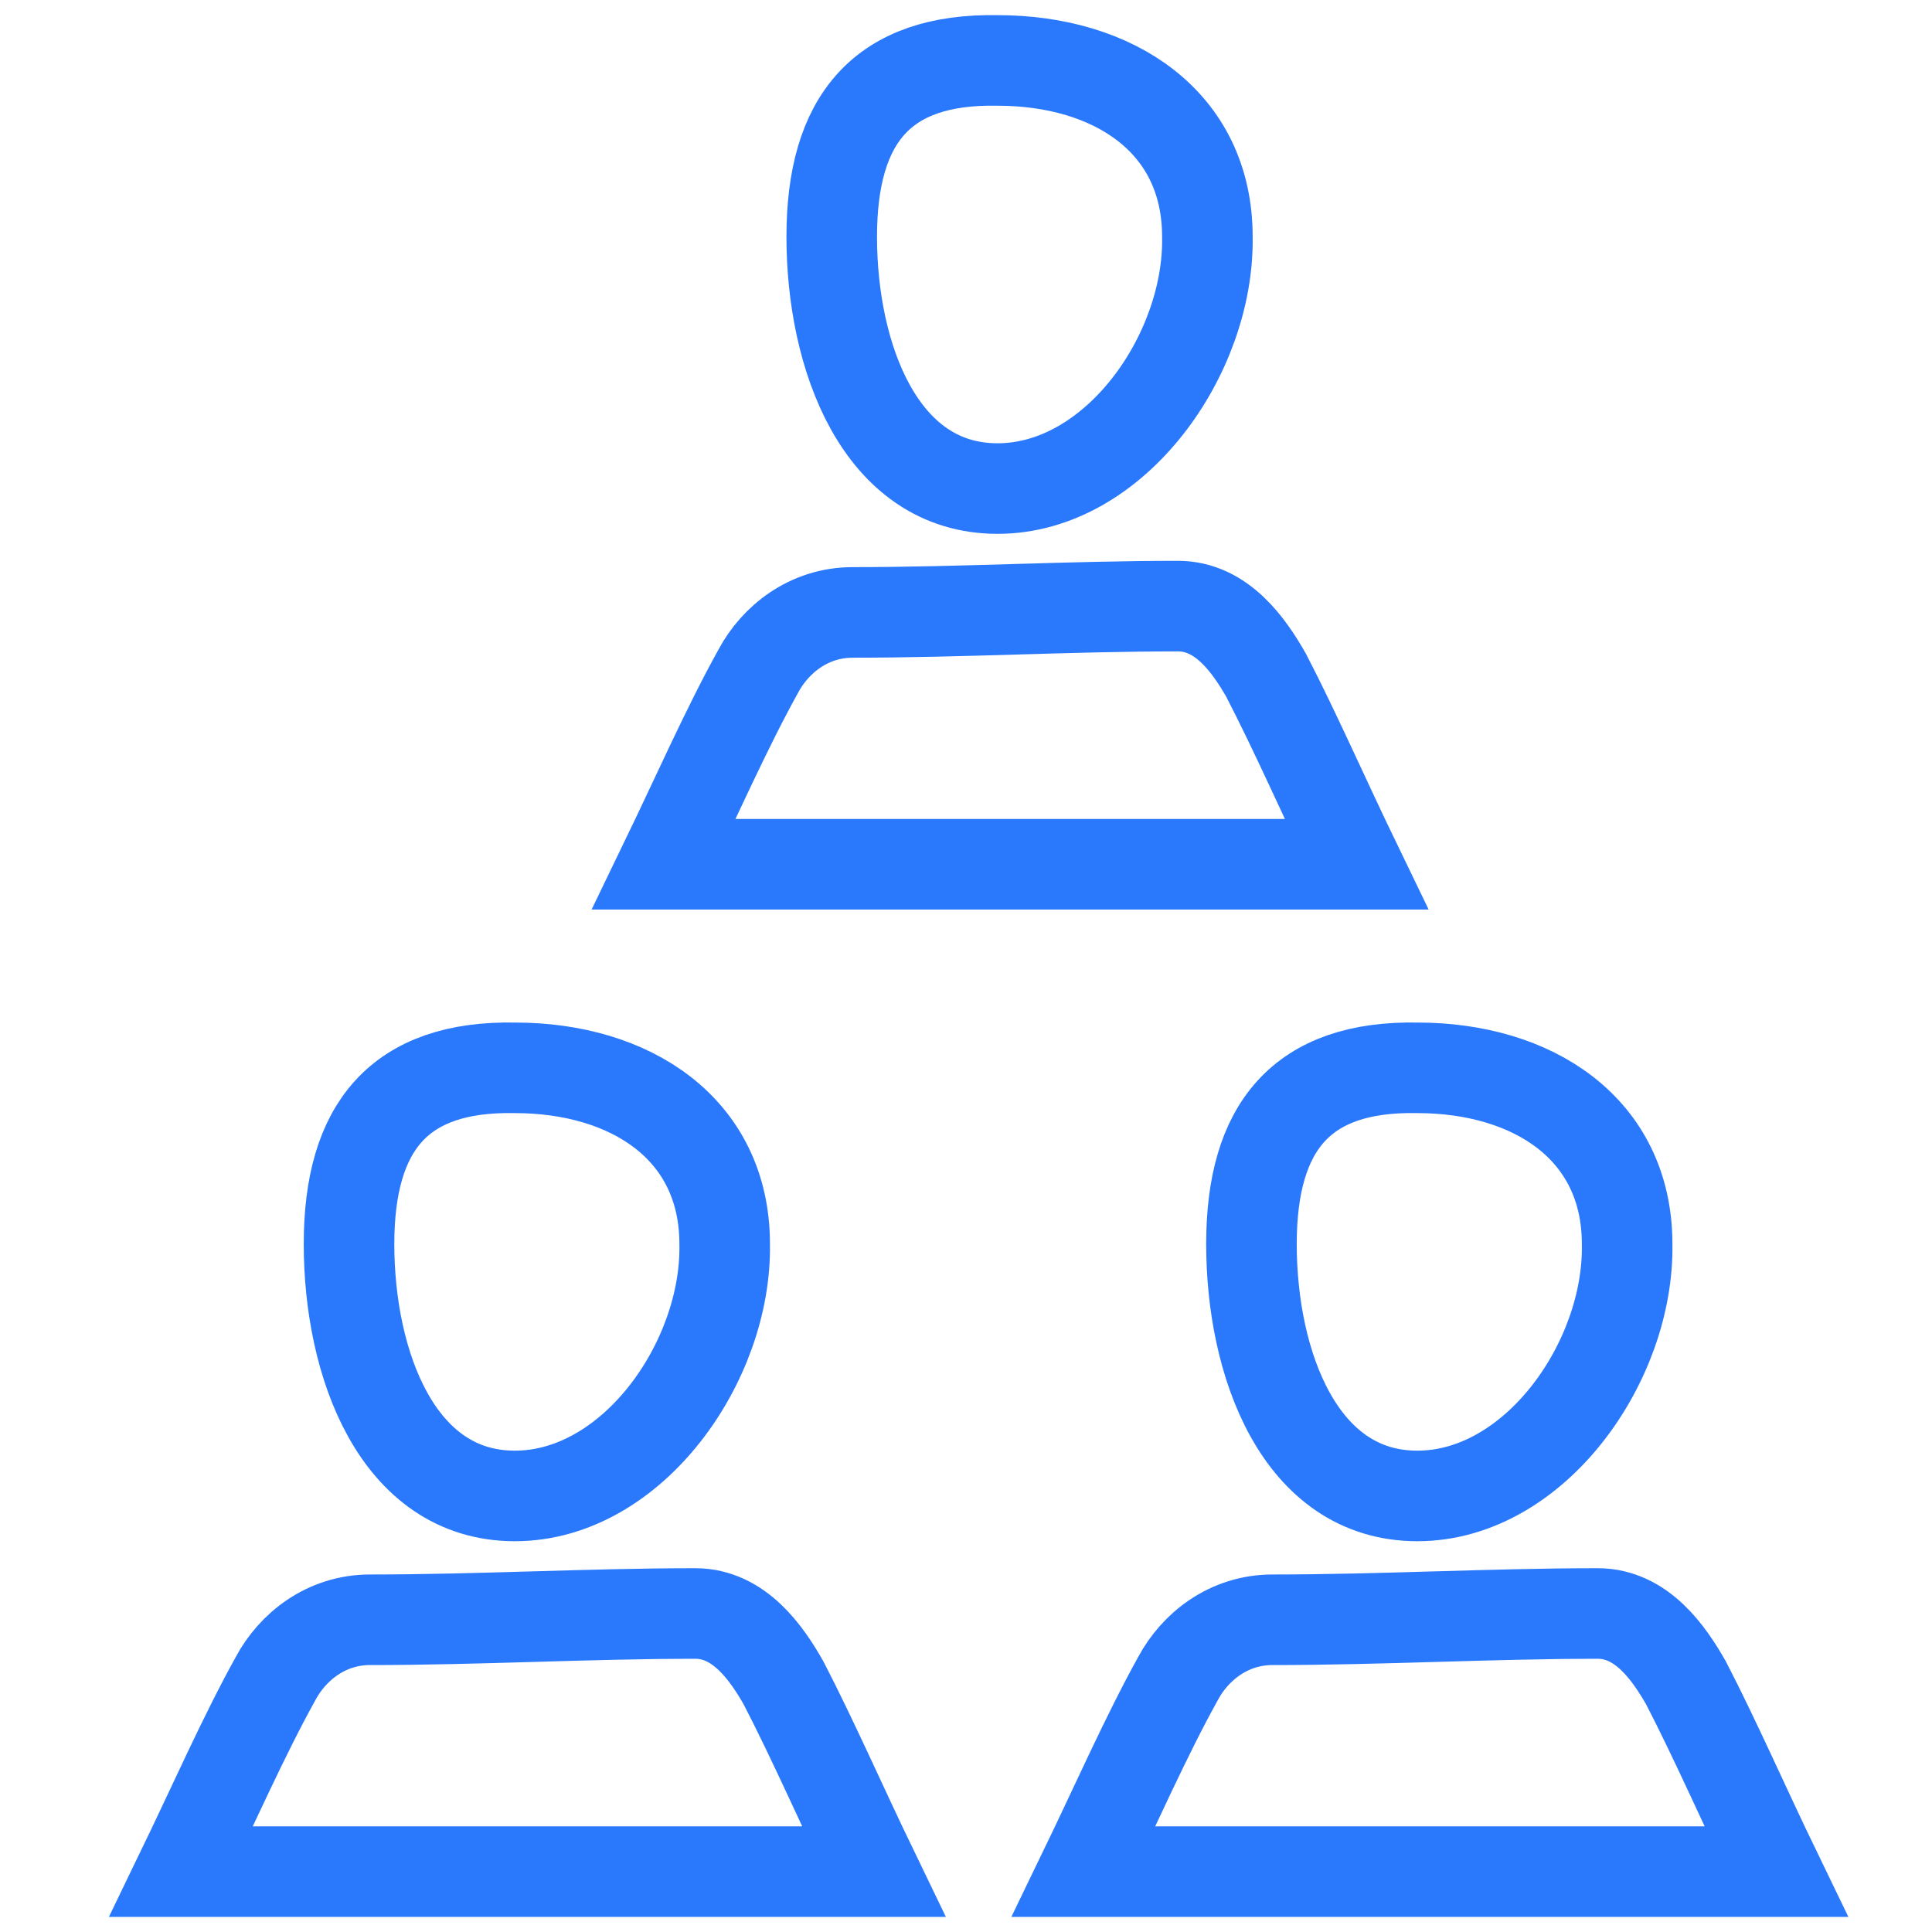
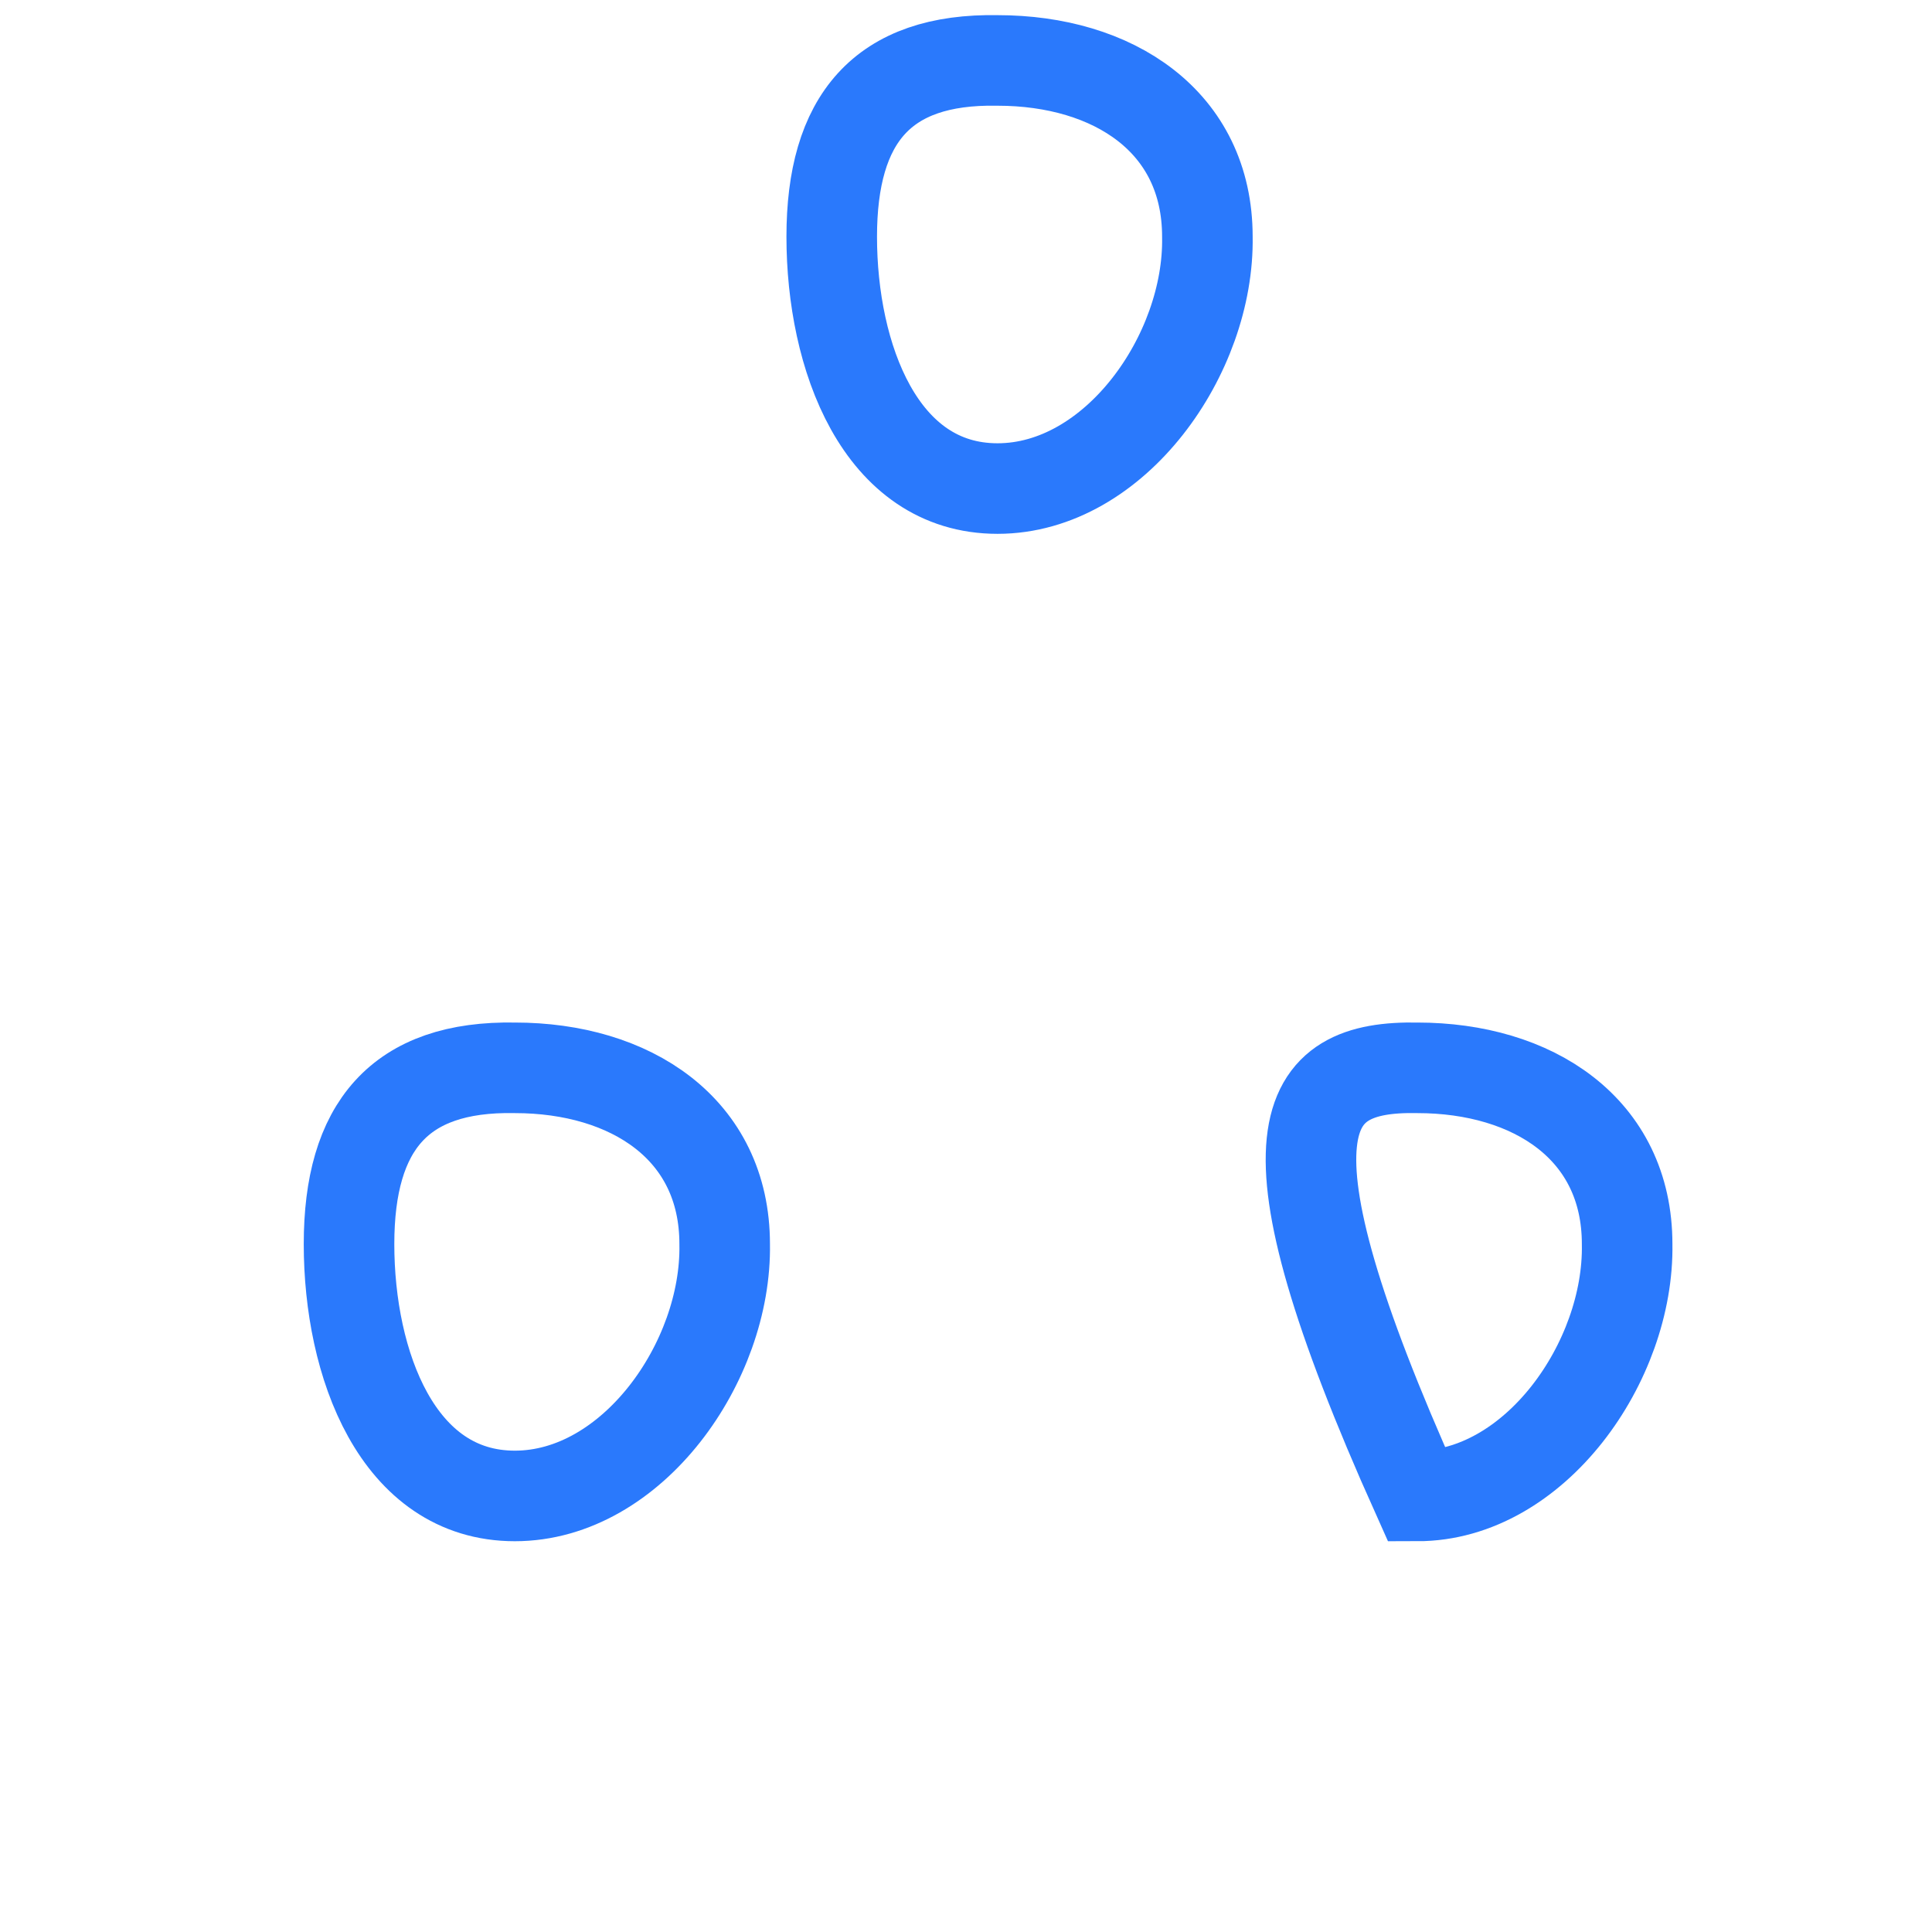
<svg xmlns="http://www.w3.org/2000/svg" width="64" height="64" viewBox="0 0 64 64" fill="none">
-   <path d="M28.942 62H6C7.043 59.845 8.086 57.481 9.129 55.604C9.685 54.561 10.797 53.657 12.257 53.657C15.872 53.657 19.487 53.449 23.033 53.449C24.493 53.449 25.397 54.77 25.953 55.743C26.926 57.62 27.9 59.845 28.942 62Z" stroke="#2A79FC" stroke-width="3" stroke-miterlimit="10" />
  <path d="M17.054 49.555C13.161 49.555 11.562 45.175 11.562 41.212C11.562 37.319 13.23 35.303 17.054 35.373C20.878 35.373 24.006 37.389 24.006 41.212C24.076 45.106 20.947 49.555 17.054 49.555Z" stroke="#2A79FC" stroke-width="3" stroke-miterlimit="10" />
-   <path d="M58.837 62H35.895C36.938 59.845 37.98 57.481 39.023 55.604C39.579 54.561 40.692 53.657 42.152 53.657C45.767 53.657 49.382 53.449 52.928 53.449C54.388 53.449 55.291 54.77 55.848 55.743C56.821 57.62 57.794 59.845 58.837 62Z" stroke="#2A79FC" stroke-width="3" stroke-miterlimit="10" />
-   <path d="M46.949 49.555C43.056 49.555 41.456 45.175 41.456 41.212C41.456 37.319 43.125 35.303 46.949 35.373C50.773 35.373 53.901 37.389 53.901 41.212C53.971 45.106 50.842 49.555 46.949 49.555Z" stroke="#2A79FC" stroke-width="3" stroke-miterlimit="10" />
-   <path d="M44.933 28.629H21.99C23.033 26.474 24.076 24.11 25.119 22.233C25.675 21.19 26.787 20.287 28.247 20.287C31.862 20.287 35.478 20.078 39.023 20.078C40.483 20.078 41.387 21.399 41.943 22.372C42.916 24.249 43.89 26.474 44.933 28.629Z" stroke="#2A79FC" stroke-width="3" stroke-miterlimit="10" />
+   <path d="M46.949 49.555C41.456 37.319 43.125 35.303 46.949 35.373C50.773 35.373 53.901 37.389 53.901 41.212C53.971 45.106 50.842 49.555 46.949 49.555Z" stroke="#2A79FC" stroke-width="3" stroke-miterlimit="10" />
  <path d="M33.044 16.184C29.151 16.184 27.552 11.804 27.552 7.842C27.552 3.948 29.221 1.932 33.044 2.002C36.868 2.002 39.996 4.018 39.996 7.842C40.066 11.735 36.938 16.184 33.044 16.184Z" stroke="#2A79FC" stroke-width="3" stroke-miterlimit="10" />
</svg>